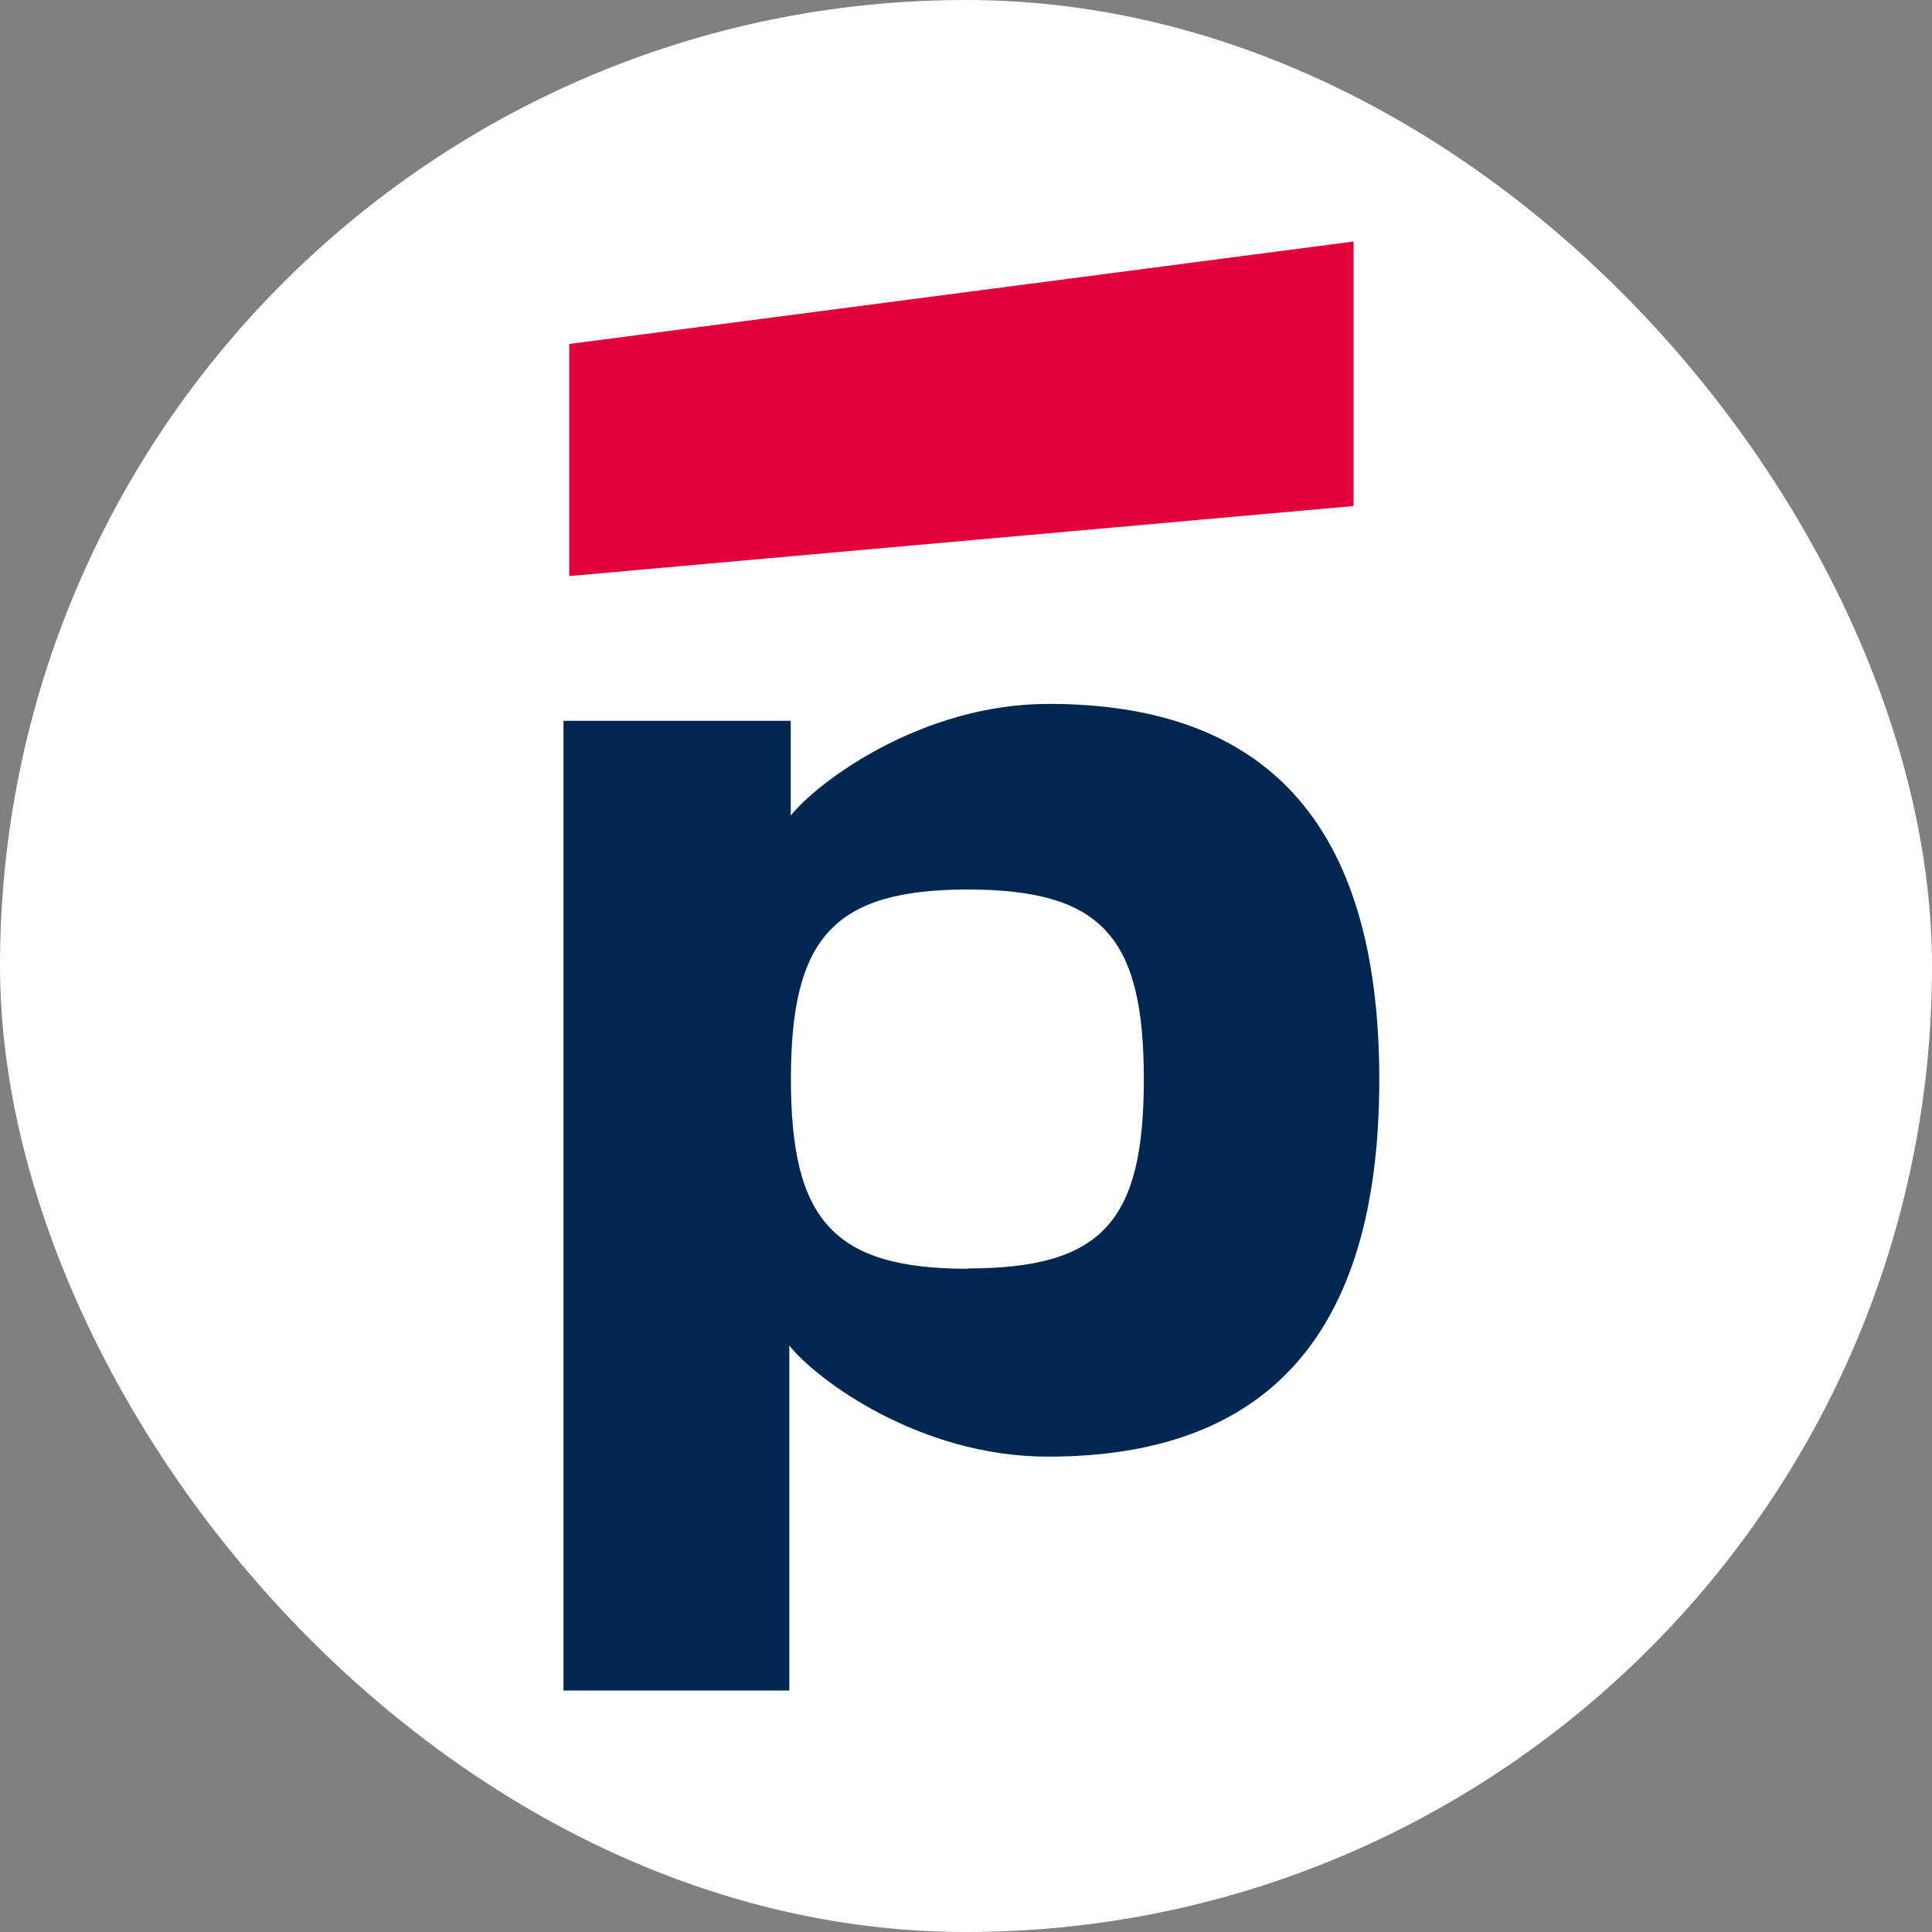
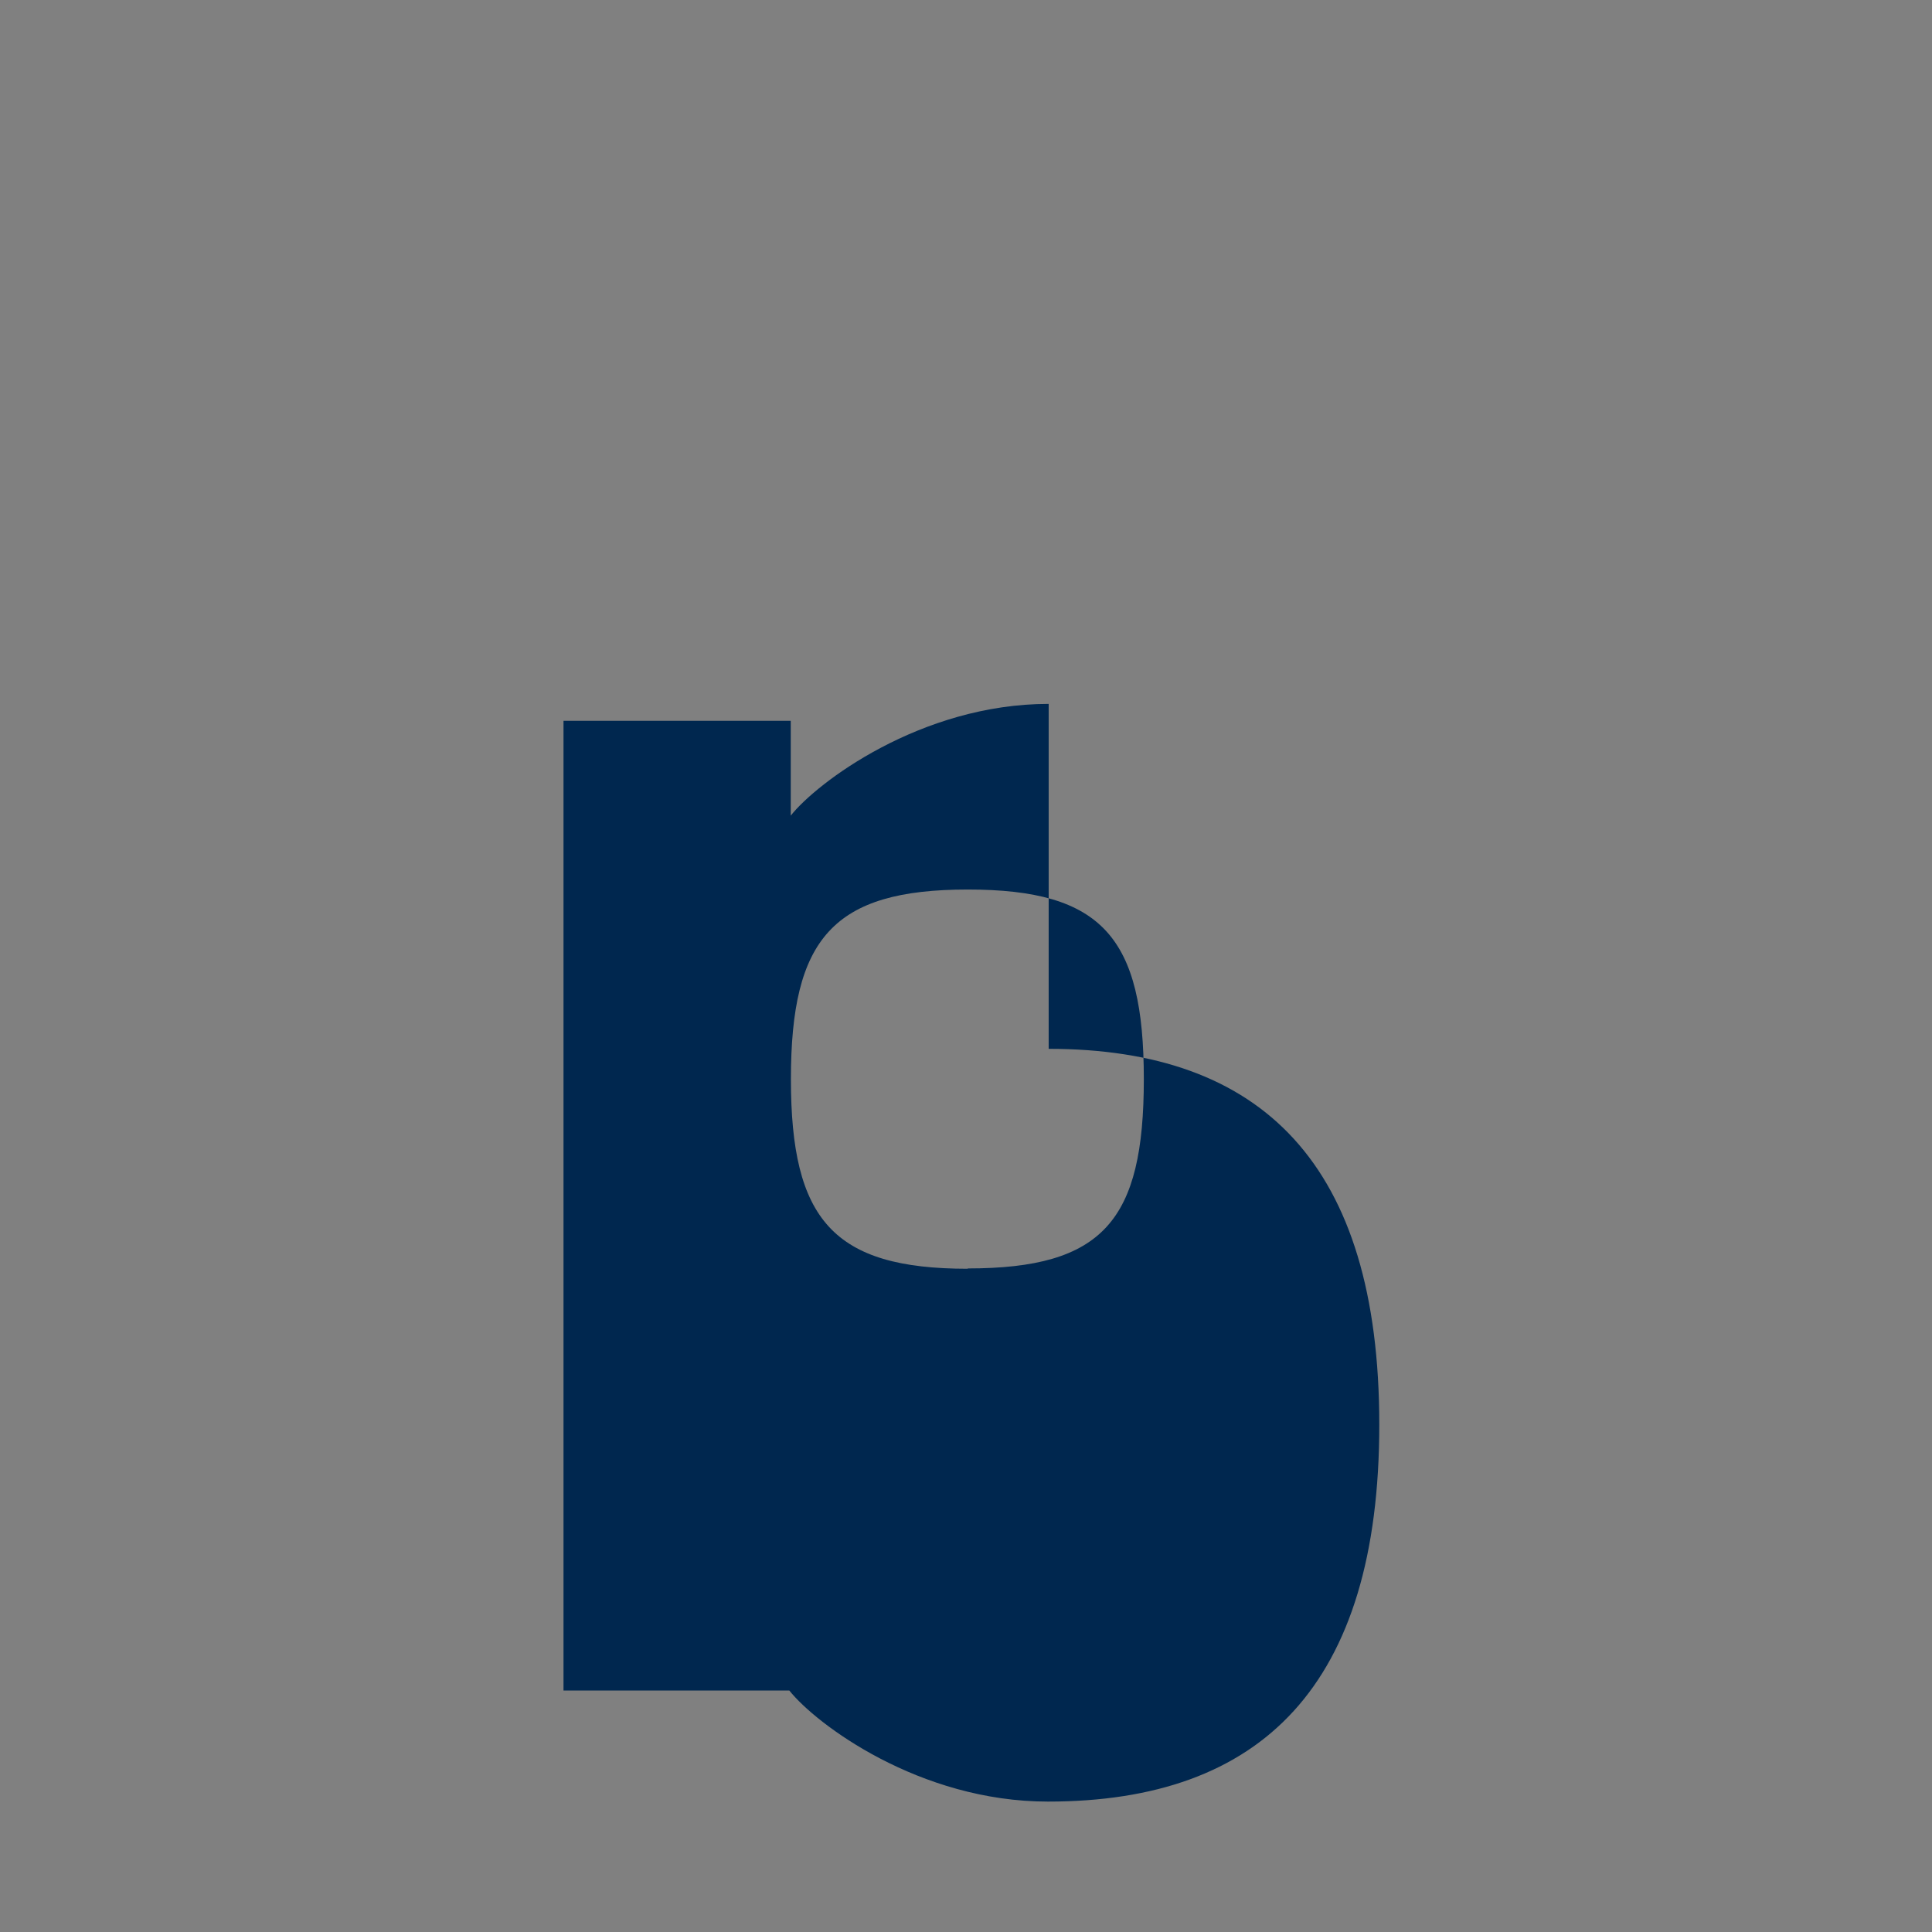
<svg xmlns="http://www.w3.org/2000/svg" width="24" height="24" viewBox="0 0 24 24" fill="none">
  <rect x="0" y="0" width="24" height="24" fill="#808080" stroke="none" />
-   <rect width="24" height="24" rx="12" fill="#fff" />
-   <path d="M16.815 3 7.072 4.273v2.883l9.743-.87V3Z" fill="#E4003A" />
-   <path d="M13.027 8.744c-1.591 0-2.884.982-3.204 1.388V8.954H7V21h2.805v-4.285c.33.416 1.613 1.38 3.213 1.38 2.654 0 4.116-1.441 4.116-4.683 0-3.24-1.46-4.668-4.107-4.668Zm-1.005 7.017c-1.671 0-2.197-.608-2.197-2.355 0-1.748.522-2.356 2.197-2.356s2.187.599 2.187 2.355c0 1.757-.504 2.352-2.187 2.352v.004Z" fill="#00274F" />
+   <path d="M13.027 8.744c-1.591 0-2.884.982-3.204 1.388V8.954H7V21h2.805c.33.416 1.613 1.38 3.213 1.38 2.654 0 4.116-1.441 4.116-4.683 0-3.24-1.46-4.668-4.107-4.668Zm-1.005 7.017c-1.671 0-2.197-.608-2.197-2.355 0-1.748.522-2.356 2.197-2.356s2.187.599 2.187 2.355c0 1.757-.504 2.352-2.187 2.352v.004Z" fill="#00274F" />
</svg>